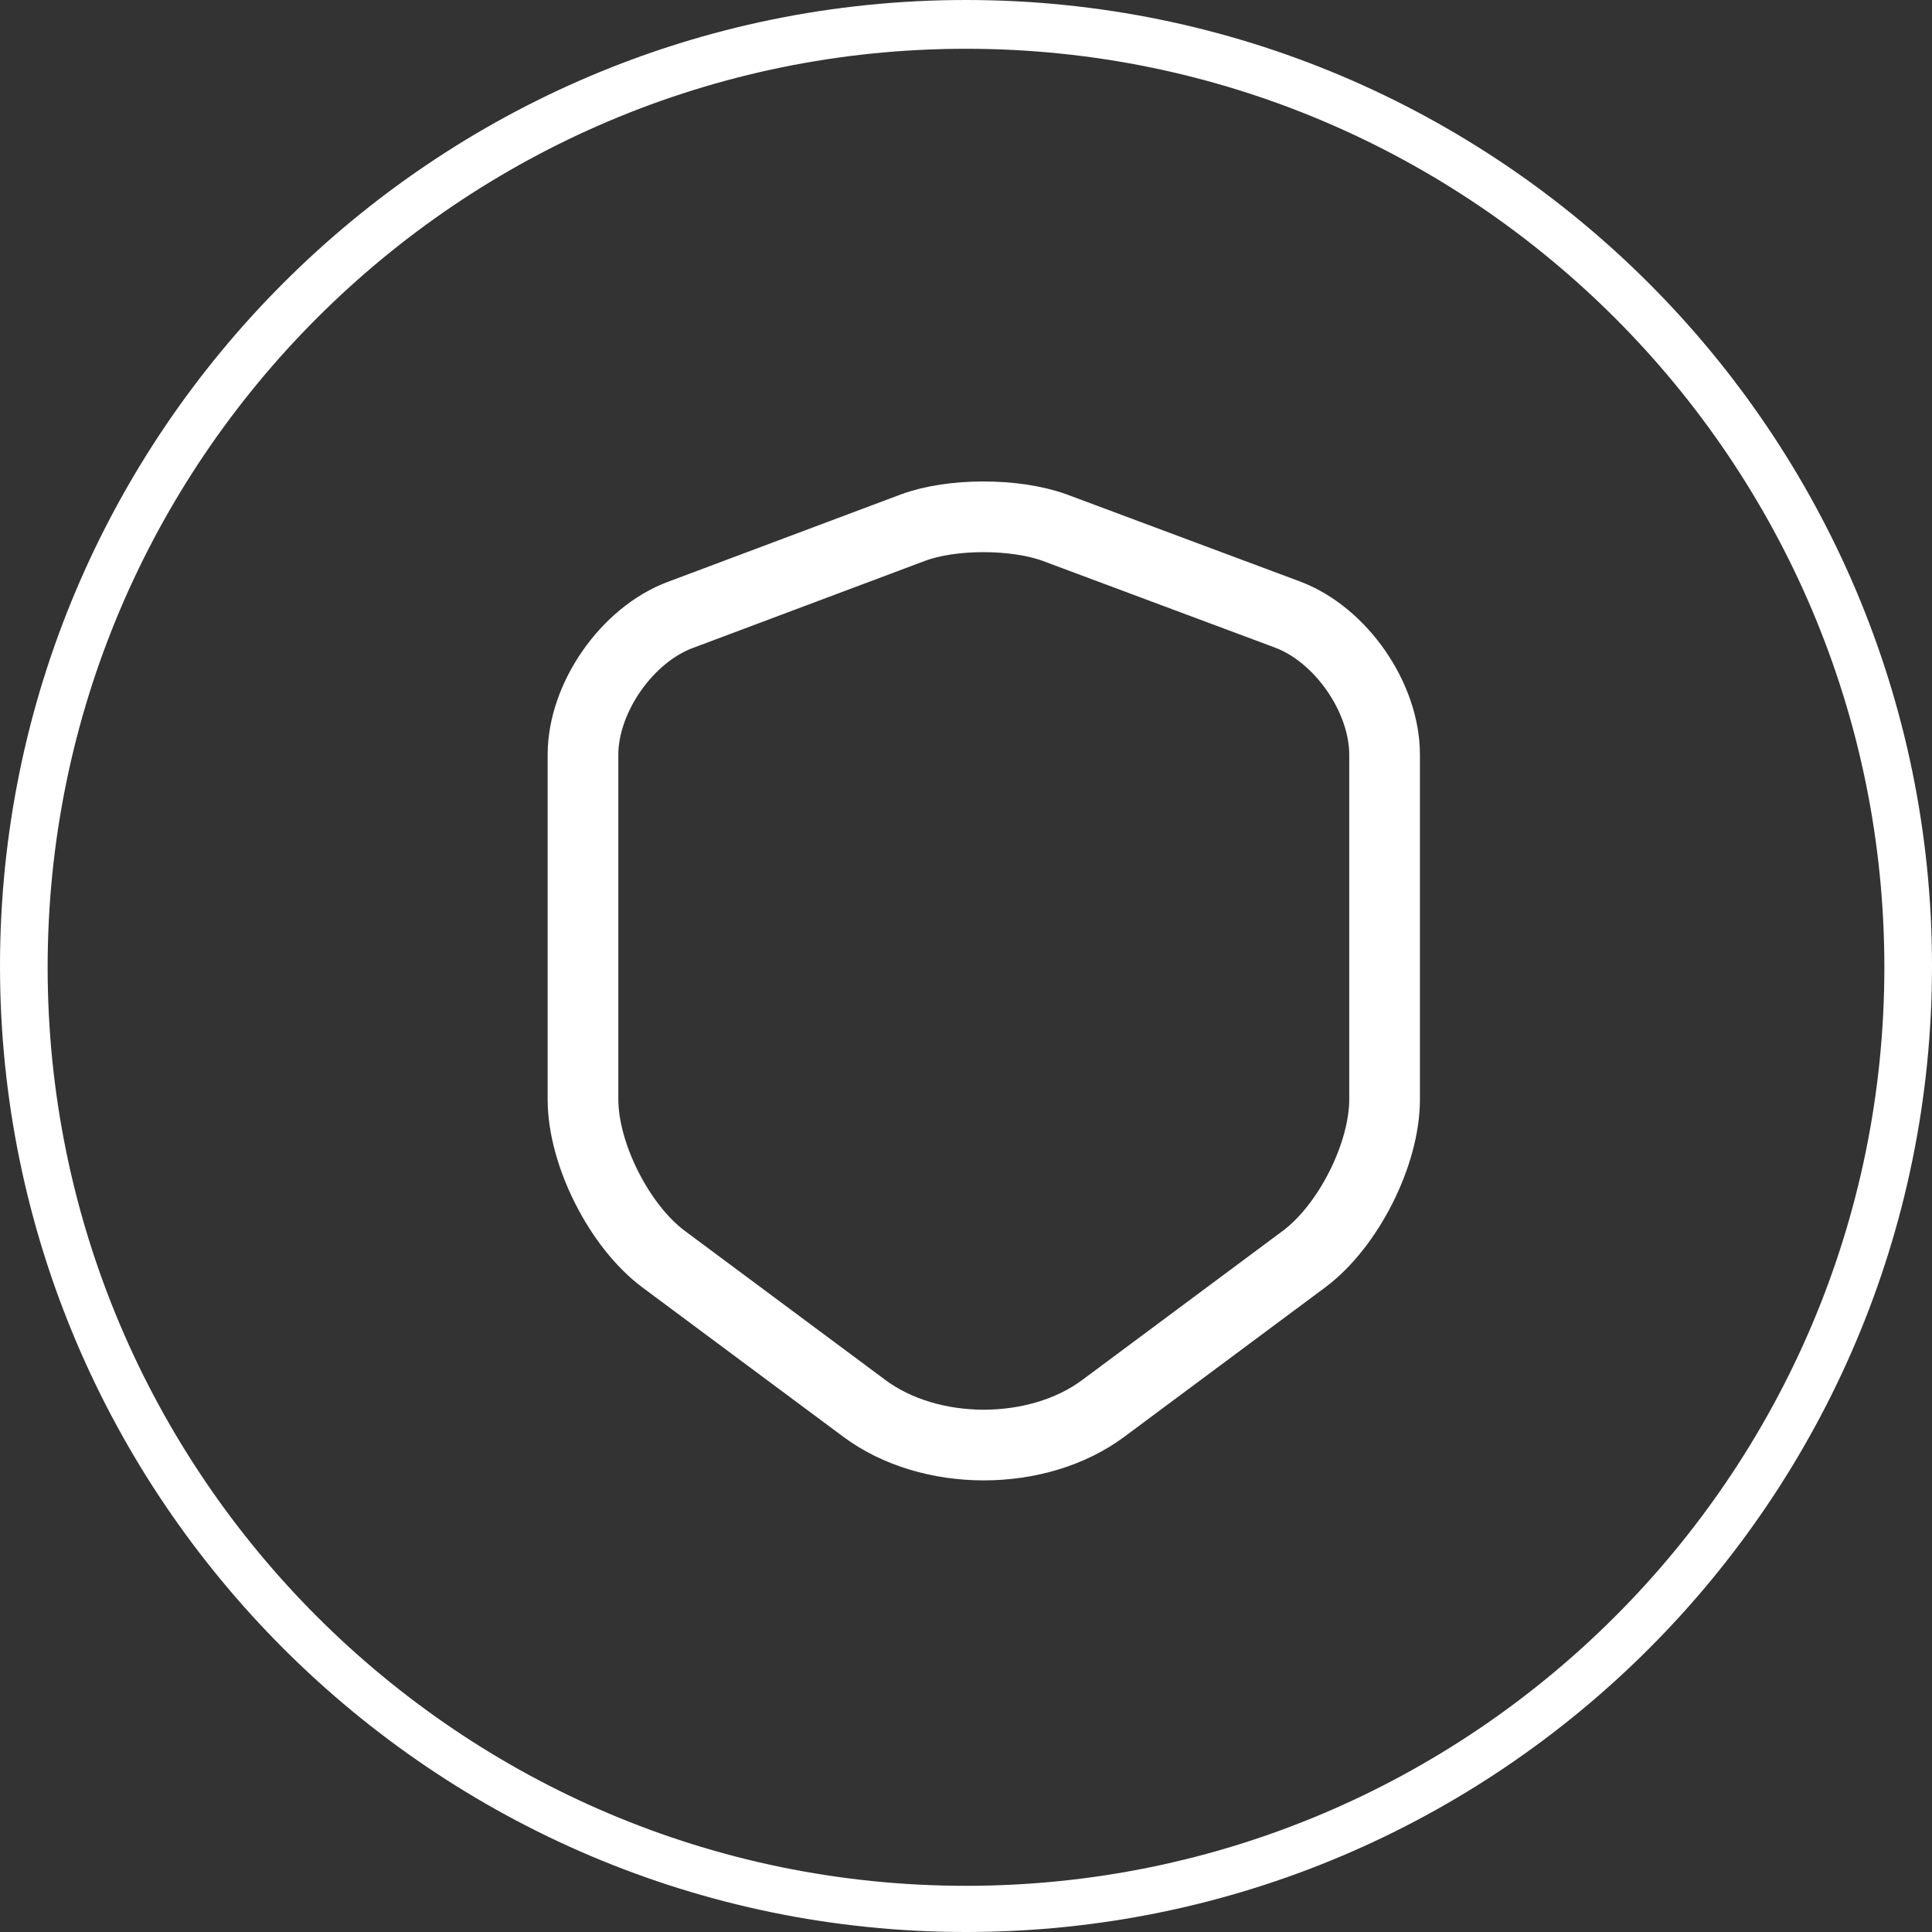
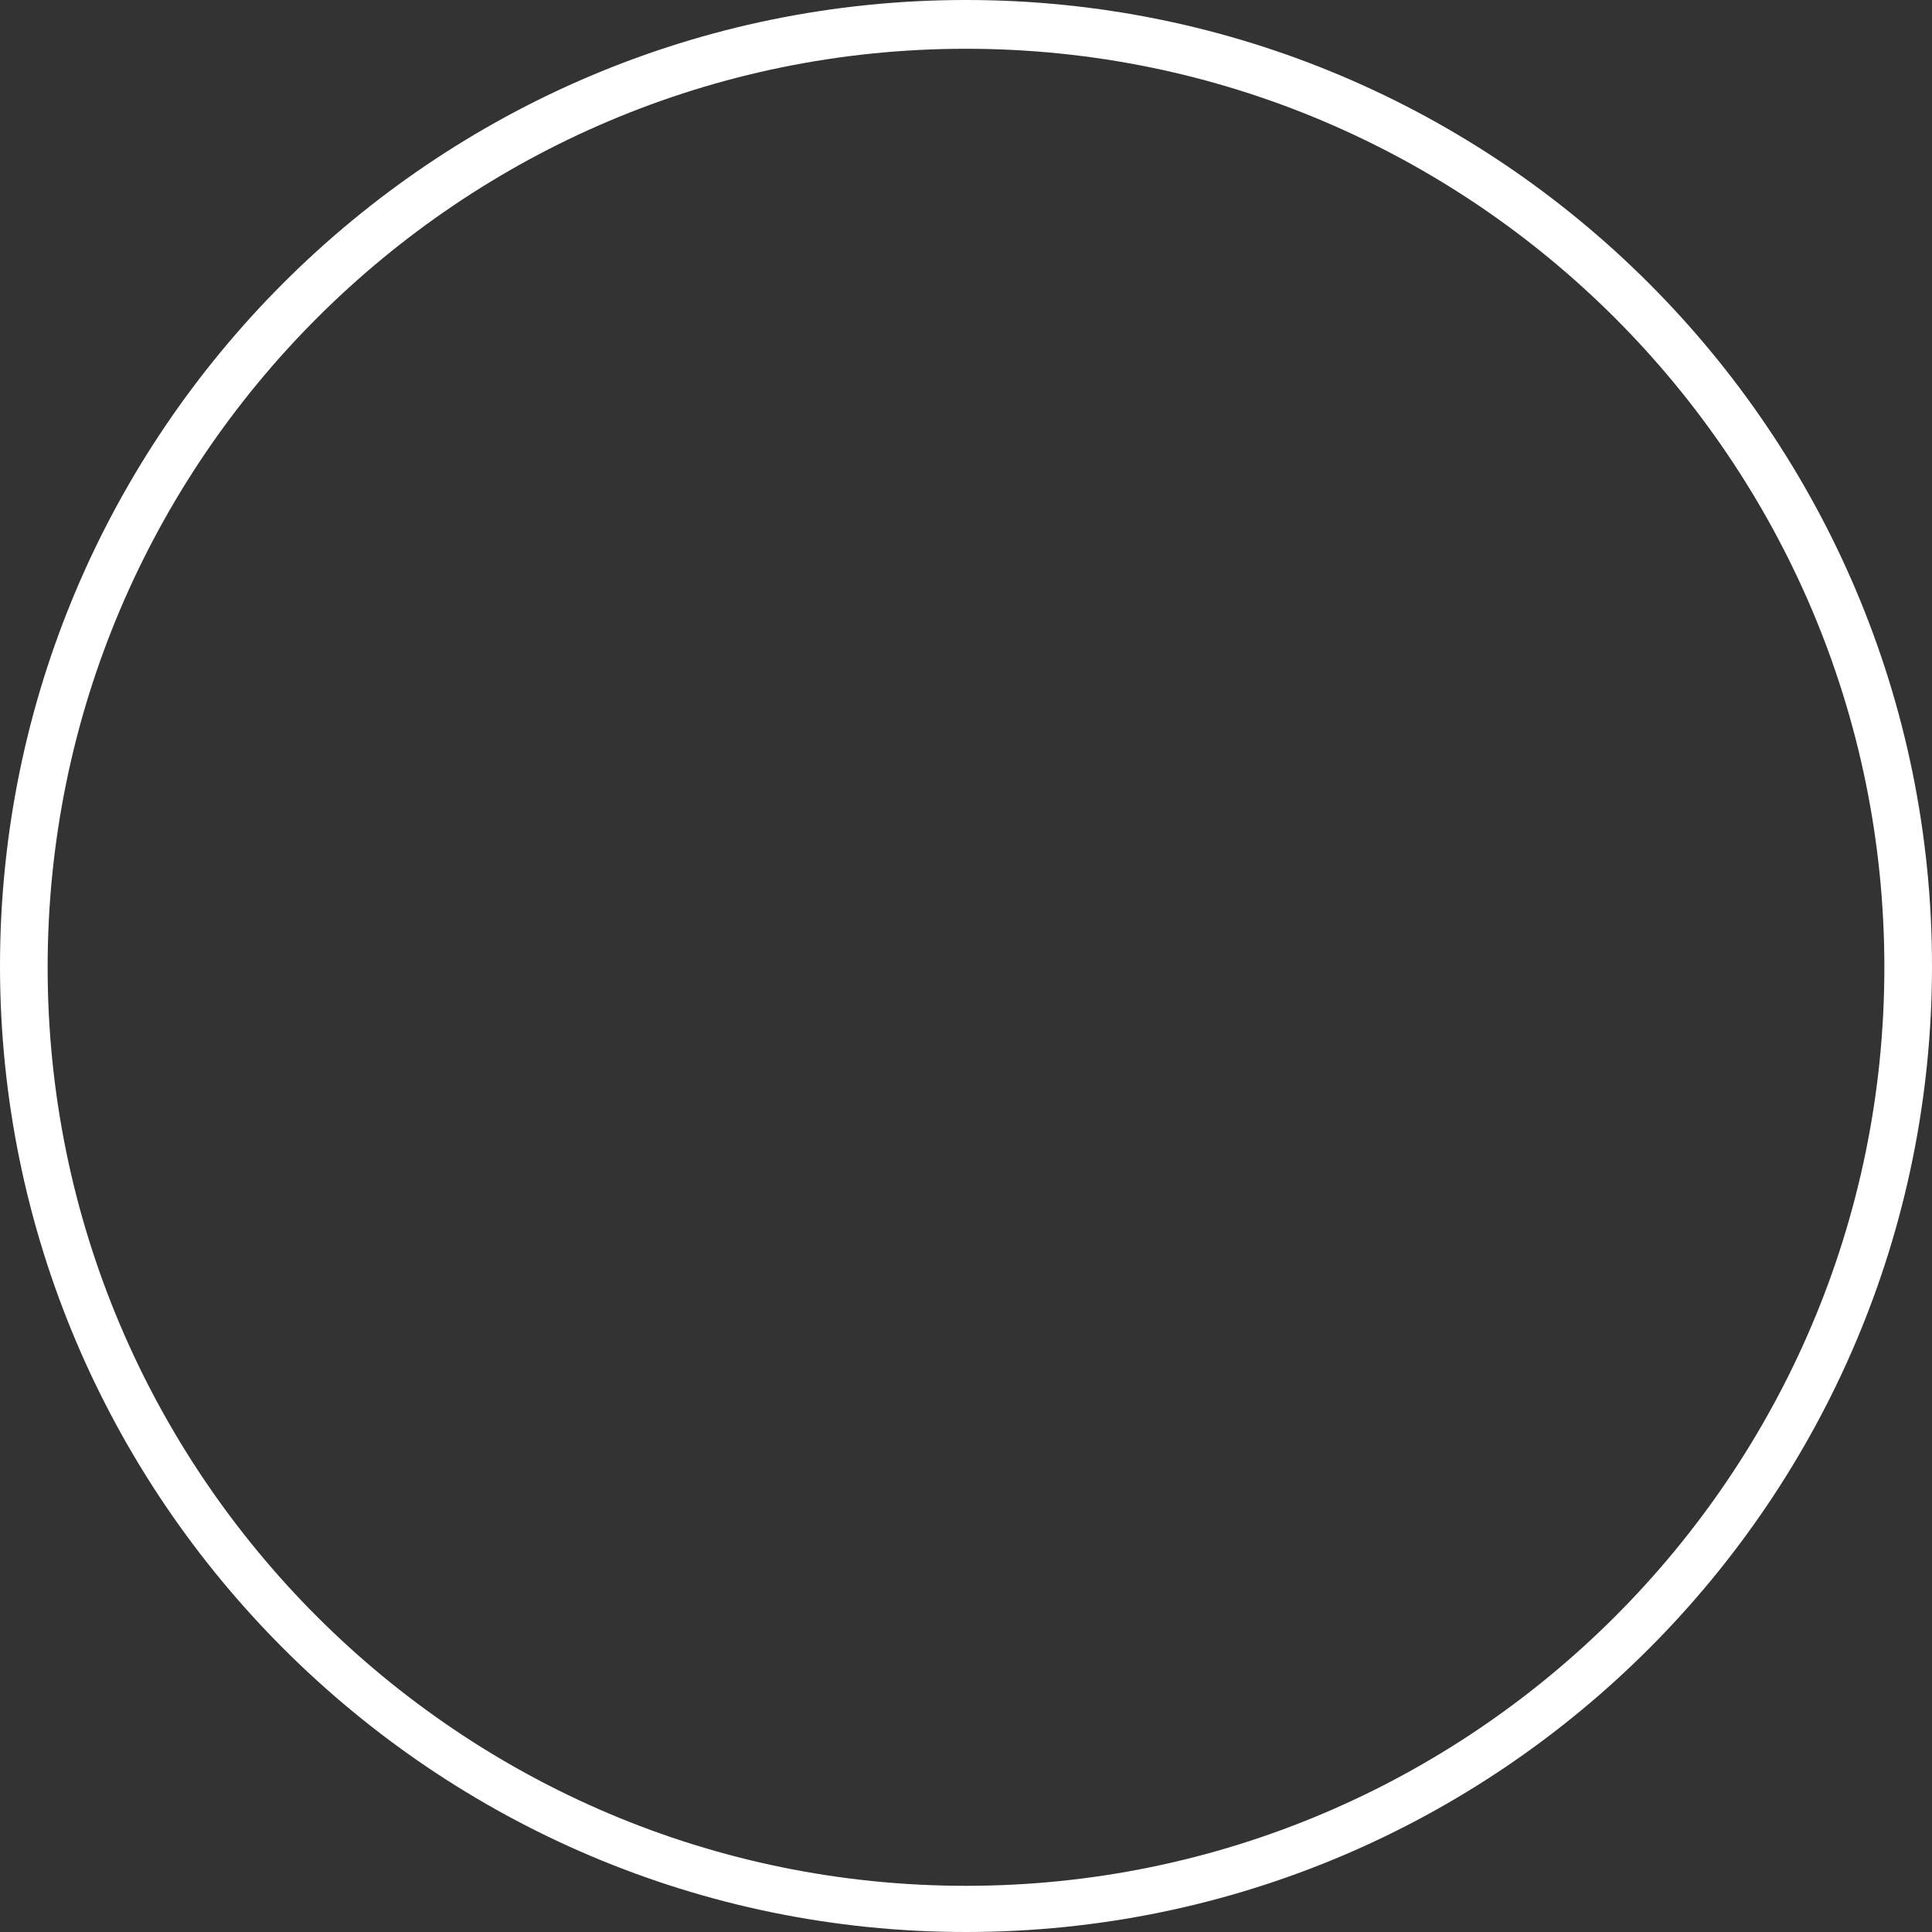
<svg xmlns="http://www.w3.org/2000/svg" width="41" height="41" viewBox="0 0 41 41" fill="none">
  <rect x="0" y="0" width="41" height="41" fill="#333333" stroke="none" />
  <path d="M20.5 41C9.211 41 0 31.798 0 20.5C0 9.202 9.184 0 20.5 0C31.816 0 41 9.202 41 20.5C41 31.798 31.816 41 20.5 41ZM20.5 1.035C9.758 1.035 1.011 9.774 1.011 20.527C1.011 31.281 9.758 40.02 20.5 40.02C31.242 40.02 39.989 31.281 39.989 20.527C39.989 9.774 31.242 1.035 20.5 1.035Z" fill="white" />
-   <path d="M19.375 11.197L14.439 13.049C13.302 13.472 12.372 14.812 12.372 16.014V23.333C12.372 24.495 13.144 26.022 14.083 26.721L18.336 29.883C19.731 30.927 22.025 30.927 23.42 29.883L27.672 26.721C28.612 26.022 29.383 24.495 29.383 23.333V16.014C29.383 14.802 28.454 13.462 27.316 13.039L22.381 11.197C21.541 10.891 20.195 10.891 19.375 11.197Z" stroke="white" stroke-width="1.5" stroke-linecap="round" stroke-linejoin="round" />
</svg>